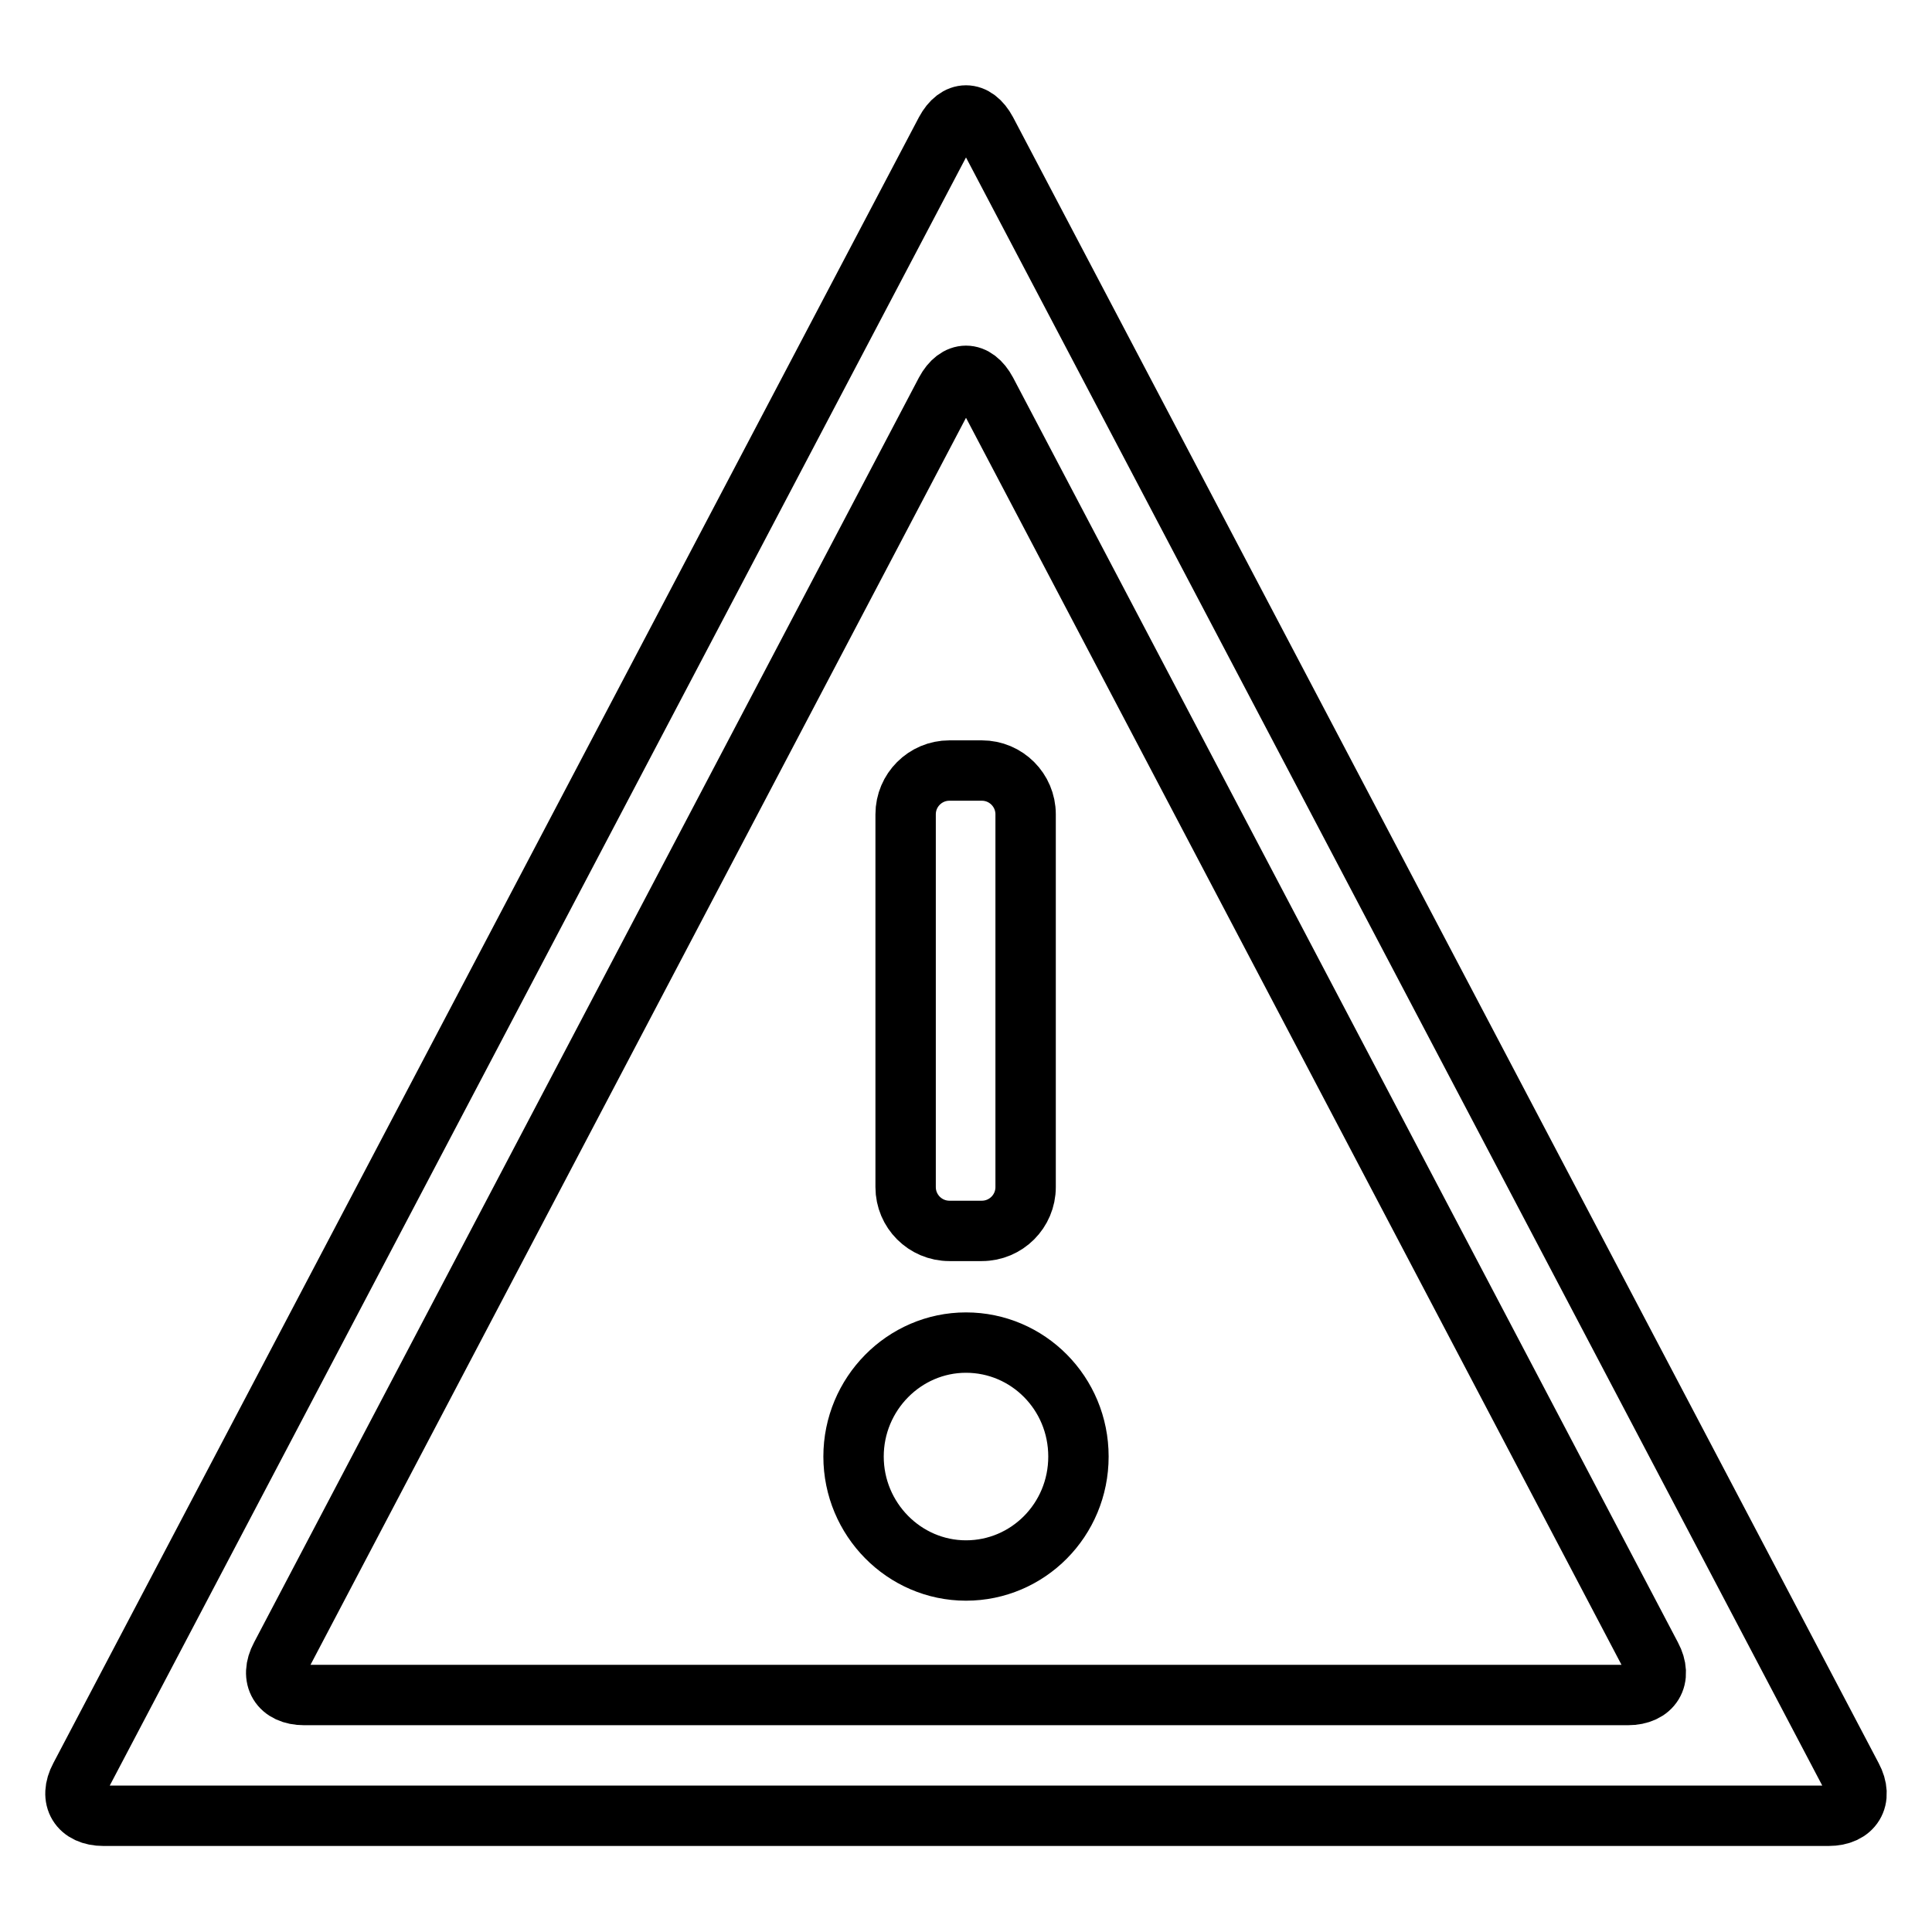
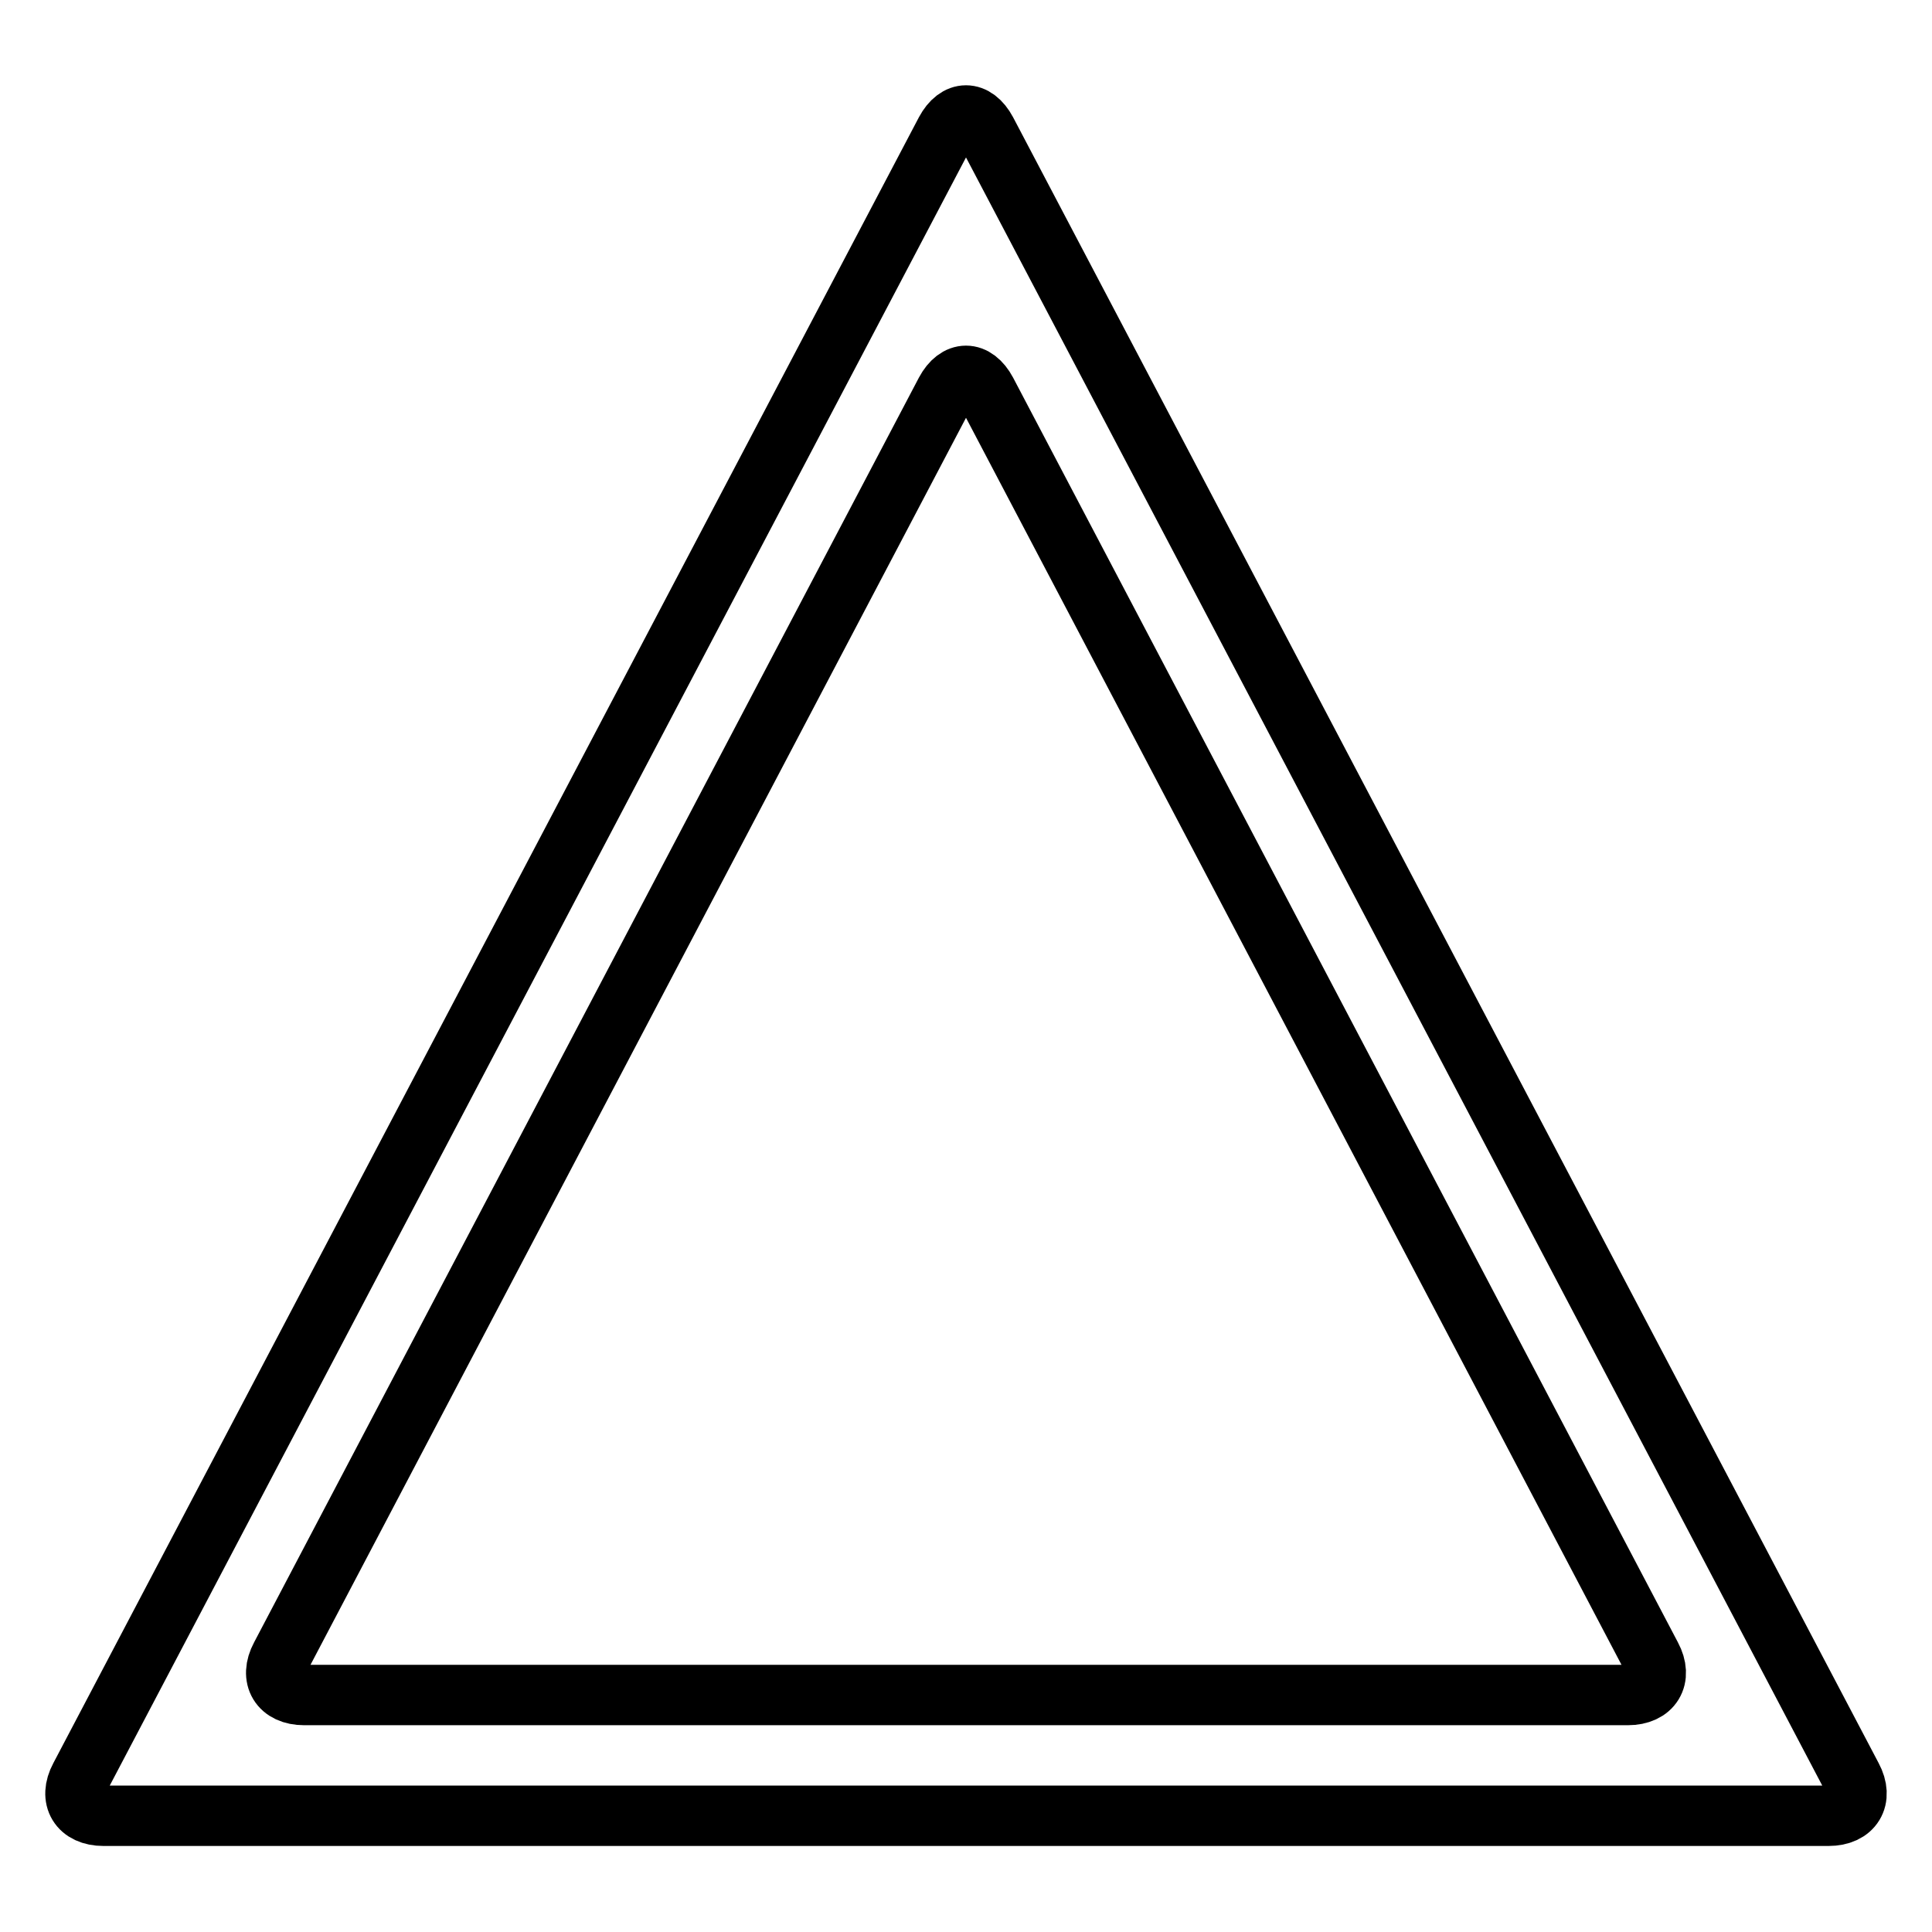
<svg xmlns="http://www.w3.org/2000/svg" version="1.1" x="0px" y="0px" viewBox="0 0 256 256" enable-background="new 0 0 256 256" xml:space="preserve">
  <g>
    <path stroke-width="8" fill-opacity="0" stroke="#000000" d="M130.7,17.4c-1.5-2.8-3.9-2.8-5.4,0L10.6,235.5c-1.5,2.8-0.1,5.1,3.1,5.1h228.6c3.2,0,4.6-2.3,3.1-5.1 L130.7,17.4z M125.3,51.9c1.5-2.8,3.9-2.8,5.4,0l88.1,167.6c1.5,2.8,0.1,5.1-3.1,5.1H40.3c-3.2,0-4.6-2.3-3.1-5.1L125.3,51.9z" />
-     <path stroke-width="8" fill-opacity="0" stroke="#000000" d="M120,107.9c0-3.2,2.6-5.8,5.8-5.8h4.3c3.2,0,5.8,2.6,5.8,5.8v49.4c0,3.2-2.6,5.8-5.8,5.8h-4.3 c-3.2,0-5.8-2.6-5.8-5.8V107.9z M113.1,193c0-8.3,6.7-15.1,14.9-15.1c8.2,0,14.9,6.7,14.9,15.1s-6.7,15.1-14.9,15.1 C119.8,208.1,113.1,201.3,113.1,193z" />
  </g>
</svg>